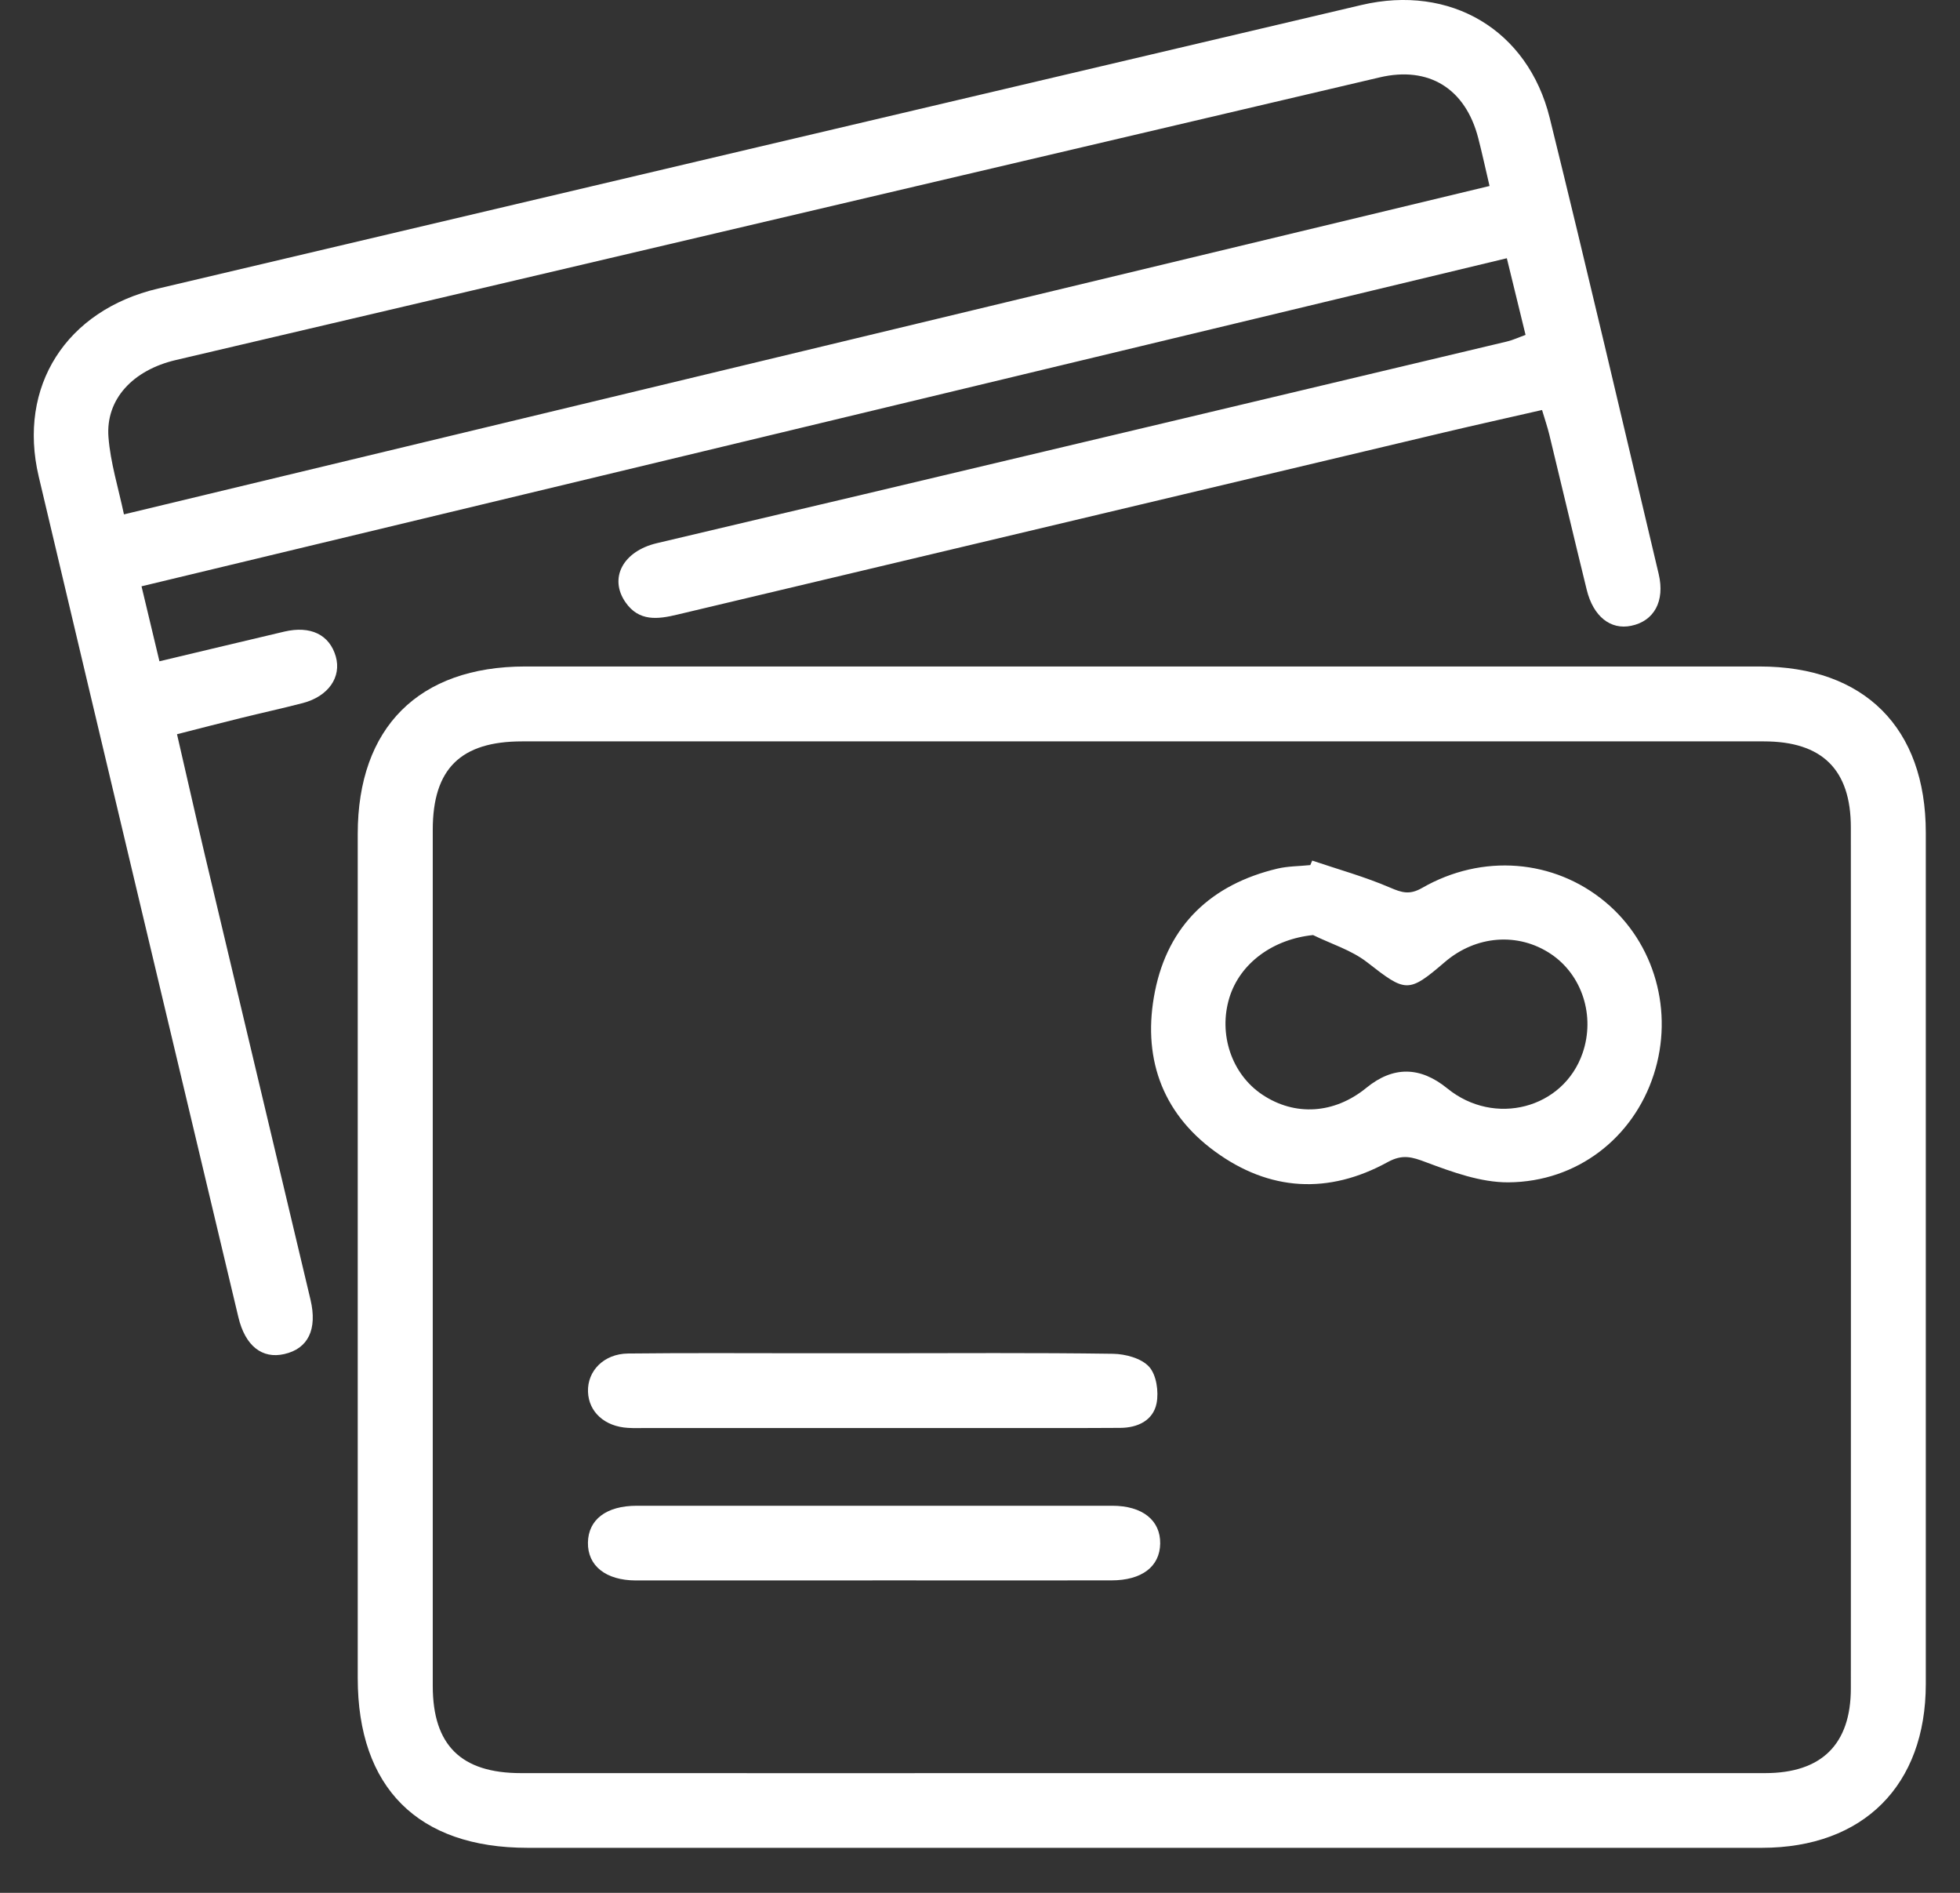
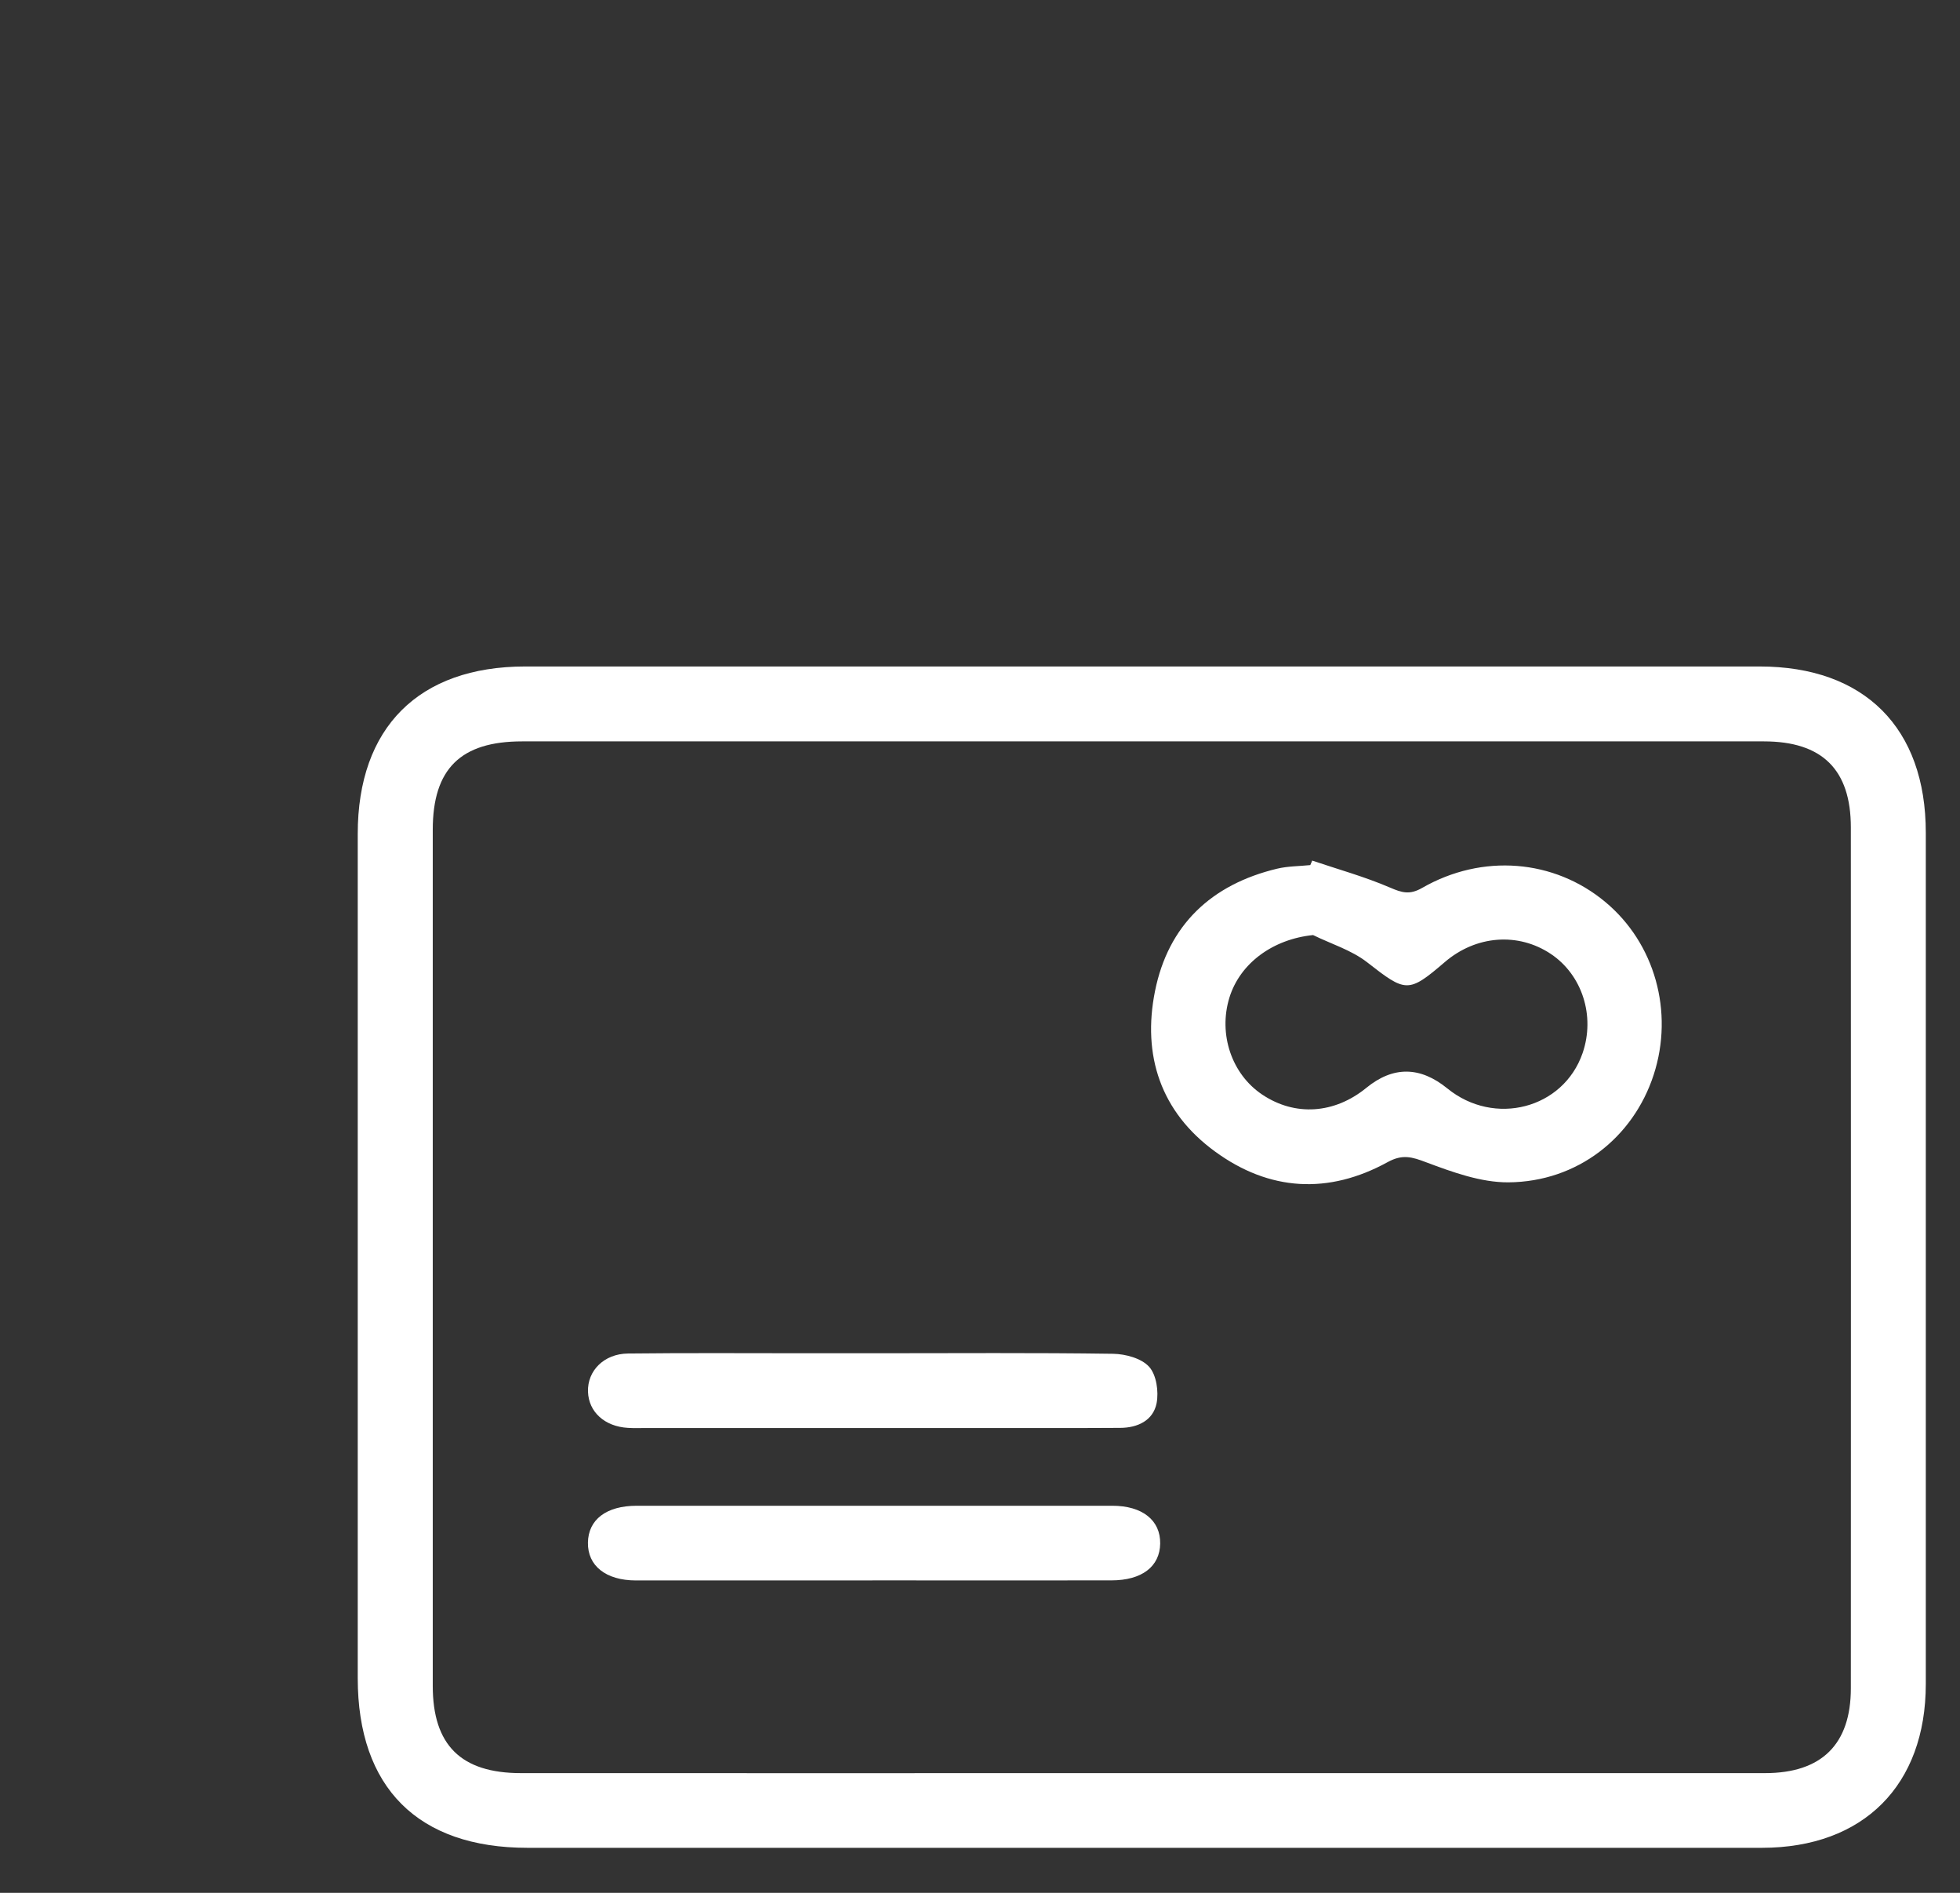
<svg xmlns="http://www.w3.org/2000/svg" width="29" height="28" viewBox="0 0 29 28" fill="none">
  <rect x="0" y="0" width="29" height="28" fill="#333333" stroke="none" />
  <g id="Calque_1" clip-path="url(#clip0_3202_199714)">
-     <path id="Vector" d="M2.094 8.673C2.185 9.058 2.269 9.406 2.359 9.782C2.999 9.63 3.603 9.485 4.207 9.343C4.596 9.252 4.875 9.389 4.968 9.71C5.055 10.016 4.86 10.3 4.481 10.4C4.174 10.48 3.863 10.547 3.554 10.624C3.258 10.696 2.963 10.774 2.619 10.861C2.76 11.469 2.892 12.059 3.031 12.648C3.551 14.841 4.074 17.033 4.594 19.225C4.698 19.664 4.56 19.95 4.207 20.03C3.878 20.106 3.628 19.909 3.527 19.485C2.541 15.34 1.553 11.196 0.573 7.05C0.258 5.716 0.978 4.59 2.337 4.269C8.272 2.868 14.208 1.47 20.144 0.074C21.459 -0.235 22.607 0.44 22.93 1.746C23.484 3.991 24.009 6.242 24.542 8.492C24.637 8.895 24.472 9.188 24.135 9.257C23.83 9.321 23.574 9.12 23.477 8.724C23.289 7.96 23.11 7.195 22.924 6.431C22.897 6.319 22.859 6.209 22.816 6.065C22.319 6.179 21.839 6.285 21.362 6.398C17.581 7.295 13.801 8.193 10.02 9.092C9.73 9.162 9.454 9.195 9.256 8.911C9.006 8.553 9.216 8.154 9.719 8.035C10.738 7.792 11.758 7.555 12.778 7.313C15.951 6.561 19.124 5.807 22.296 5.052C22.385 5.031 22.469 4.991 22.572 4.954C22.479 4.575 22.391 4.215 22.295 3.82C15.548 5.441 8.834 7.054 2.094 8.673ZM22.039 2.751C21.978 2.493 21.93 2.267 21.872 2.043C21.683 1.31 21.141 0.973 20.412 1.145C15.724 2.244 11.037 3.346 6.349 4.447C5.099 4.74 3.85 5.032 2.601 5.326C1.965 5.475 1.561 5.907 1.605 6.468C1.634 6.845 1.751 7.215 1.834 7.609C8.592 5.984 15.294 4.373 22.04 2.751L22.039 2.751Z" fill="white" />
    <path id="Vector_2" d="M16.867 27.334C13.846 27.334 10.826 27.334 7.805 27.334C6.184 27.334 5.293 26.444 5.293 24.822C5.293 20.66 5.293 16.498 5.293 12.336C5.293 10.762 6.196 9.86 7.769 9.859C13.858 9.859 19.947 9.859 26.035 9.859C27.586 9.859 28.494 10.767 28.494 12.317C28.495 16.515 28.494 20.712 28.494 24.91C28.494 26.409 27.571 27.333 26.07 27.334C23.002 27.334 19.935 27.334 16.866 27.334L16.867 27.334ZM16.876 26.229C19.957 26.229 23.036 26.229 26.116 26.229C26.953 26.229 27.385 25.802 27.385 24.974C27.386 20.729 27.387 16.484 27.385 12.24C27.385 11.385 26.961 10.967 26.099 10.967C19.975 10.967 13.851 10.967 7.725 10.967C6.815 10.967 6.403 11.374 6.403 12.275C6.403 16.496 6.403 20.718 6.403 24.939C6.403 25.814 6.821 26.229 7.707 26.229C10.763 26.231 13.82 26.229 16.876 26.229V26.229Z" fill="white" />
    <path id="Vector_3" d="M19.414 12.73C19.799 12.86 20.193 12.969 20.565 13.129C20.742 13.205 20.856 13.241 21.041 13.135C21.934 12.622 22.994 12.712 23.75 13.341C24.485 13.951 24.77 14.968 24.468 15.898C24.166 16.829 23.338 17.483 22.317 17.49C21.91 17.492 21.491 17.339 21.101 17.193C20.89 17.113 20.751 17.071 20.533 17.19C19.656 17.672 18.781 17.622 17.976 17.033C17.173 16.447 16.899 15.612 17.089 14.663C17.285 13.685 17.922 13.083 18.897 12.85C19.055 12.812 19.224 12.814 19.387 12.797C19.396 12.775 19.406 12.753 19.415 12.731L19.414 12.73ZM19.428 13.832C18.84 13.892 18.349 14.243 18.19 14.758C18.024 15.299 18.224 15.89 18.676 16.192C19.16 16.516 19.743 16.478 20.215 16.093C20.611 15.769 21.011 15.772 21.415 16.101C22.112 16.668 23.132 16.401 23.416 15.578C23.605 15.029 23.41 14.422 22.947 14.112C22.463 13.788 21.839 13.836 21.378 14.231C20.835 14.697 20.8 14.681 20.226 14.233C19.995 14.054 19.695 13.963 19.428 13.832Z" fill="white" />
    <path id="Vector_4" d="M12.969 20.018C14.135 20.018 15.302 20.009 16.469 20.026C16.653 20.029 16.889 20.093 17.002 20.218C17.111 20.338 17.146 20.585 17.113 20.757C17.062 21.013 16.833 21.121 16.574 21.122C15.961 21.126 15.349 21.124 14.736 21.124C13.015 21.124 11.294 21.124 9.574 21.124C9.48 21.124 9.385 21.128 9.291 21.122C8.947 21.102 8.71 20.887 8.7 20.588C8.689 20.279 8.935 20.026 9.292 20.022C10.164 20.012 11.036 20.018 11.908 20.018C12.261 20.018 12.615 20.018 12.969 20.018Z" fill="white" />
    <path id="Vector_5" d="M12.908 23.379C11.741 23.379 10.575 23.38 9.408 23.379C8.963 23.378 8.694 23.162 8.699 22.82C8.704 22.479 8.97 22.274 9.422 22.274C11.767 22.273 14.112 22.273 16.457 22.274C16.904 22.274 17.171 22.49 17.166 22.833C17.161 23.174 16.895 23.378 16.443 23.378C15.264 23.38 14.086 23.378 12.907 23.378L12.908 23.379Z" fill="white" />
  </g>
  <defs>
    <clipPath id="clip0_3202_199714">
      <rect width="28" height="27.333" fill="white" transform="translate(0.5)" />
    </clipPath>
  </defs>
</svg>